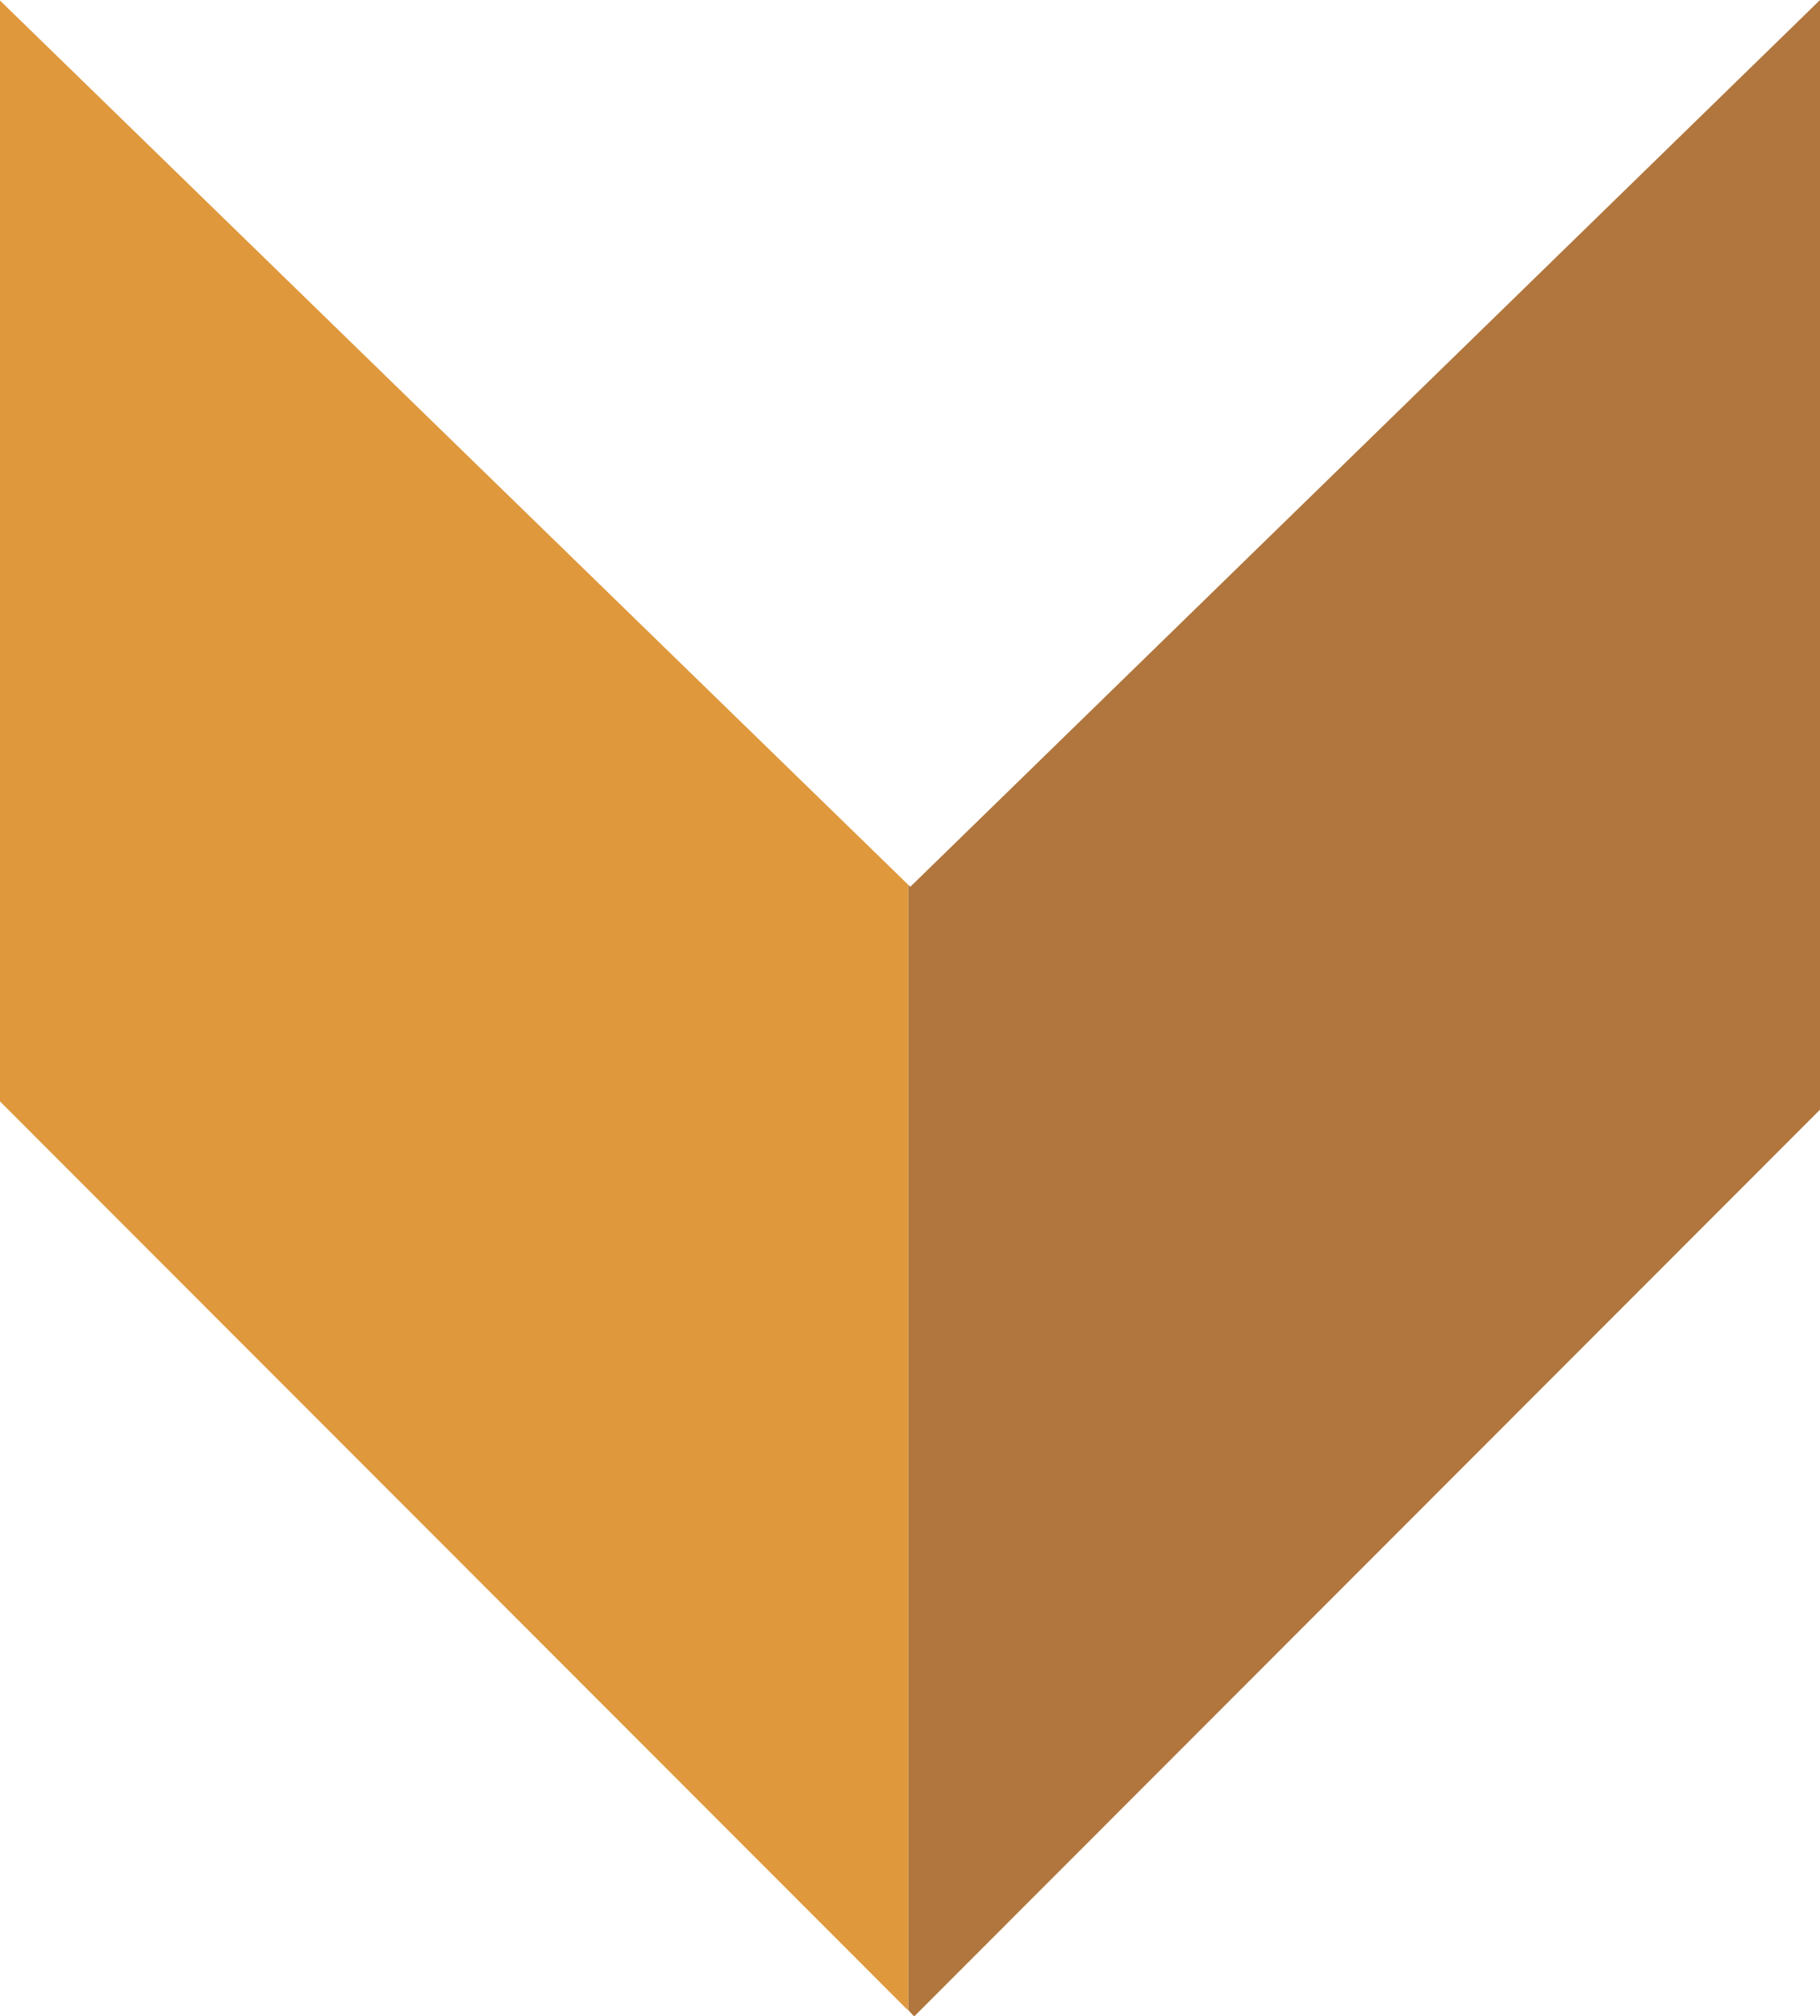
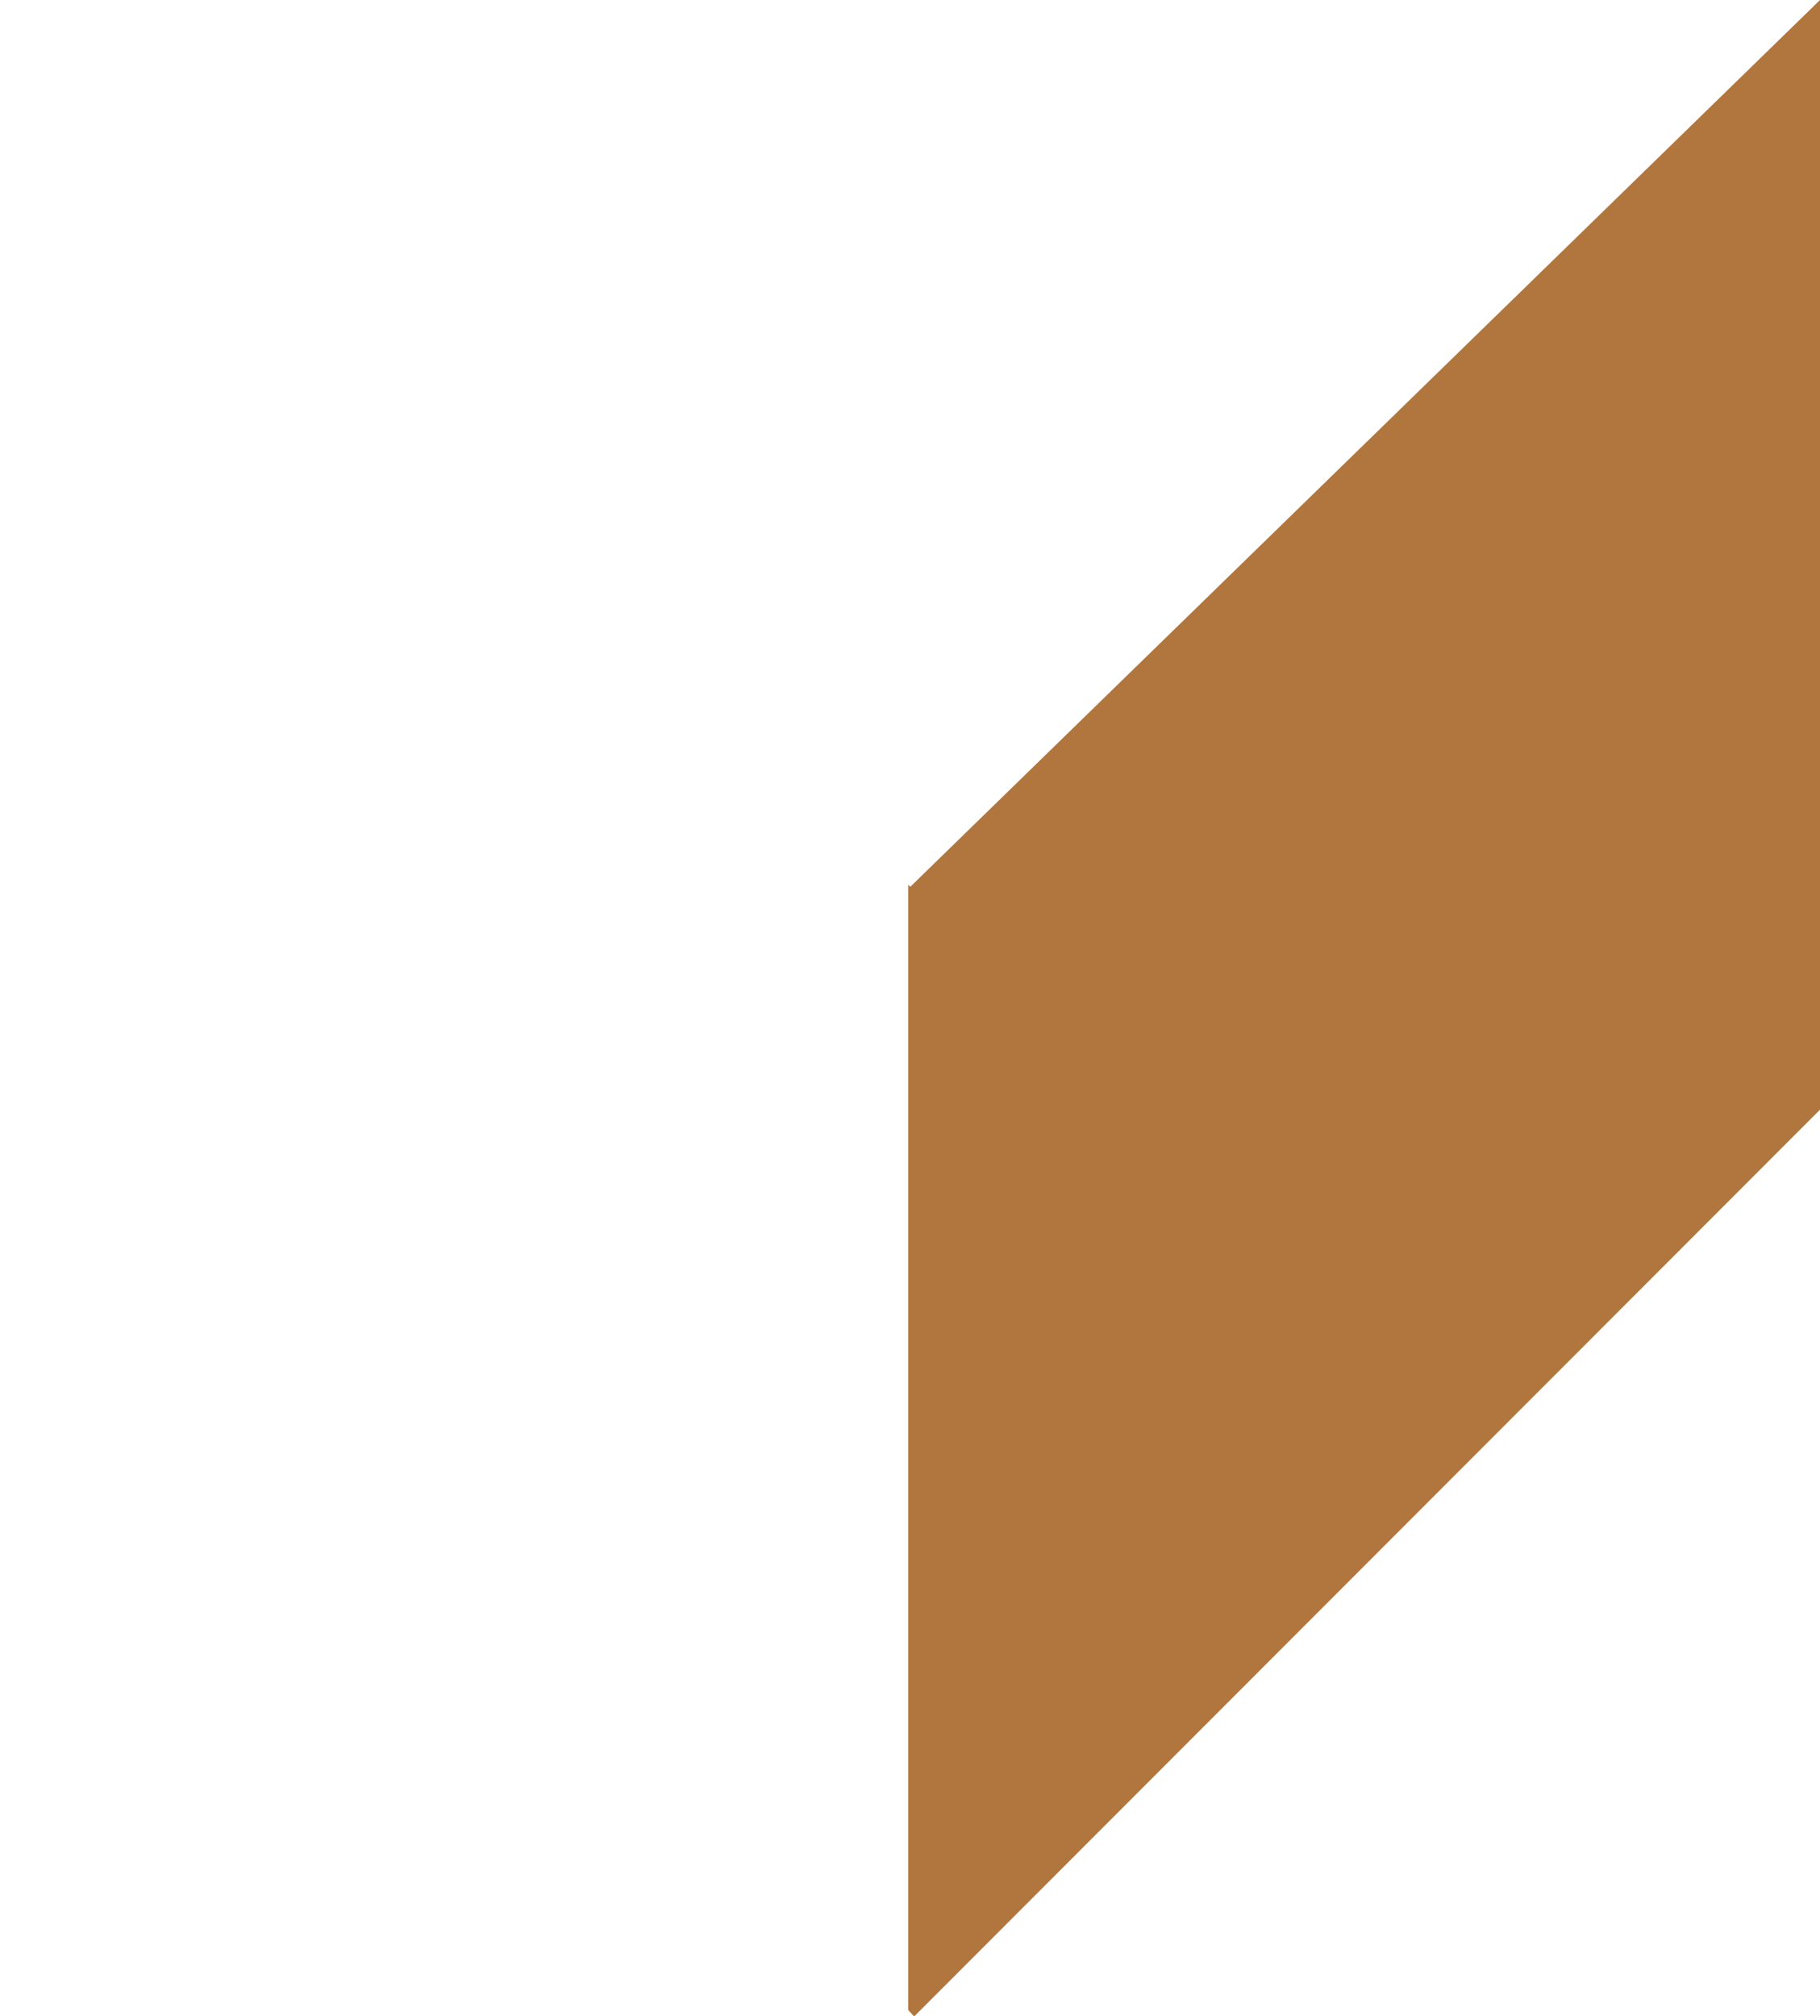
<svg xmlns="http://www.w3.org/2000/svg" viewBox="0 0 35.13 38.9">
  <defs>
    <style>.cls-1{opacity:0.9;}.cls-2{fill:#a76728;}.cls-3{fill:#dc8d27;}</style>
  </defs>
  <title>Asset 7</title>
  <g id="Layer_2">
    <g id="Layer_1-2">
      <g class="cls-1">
        <polygon class="cls-2" points="17.57 17.11 17.53 17.07 17.53 38.78 17.64 38.9 17.66 38.89 35.13 21.41 35.13 0 17.57 17.11" />
-         <polygon class="cls-3" points="0 0.01 0 21.25 17.5 38.76 17.53 38.78 17.53 17.07 0 0.01" />
      </g>
    </g>
  </g>
</svg>